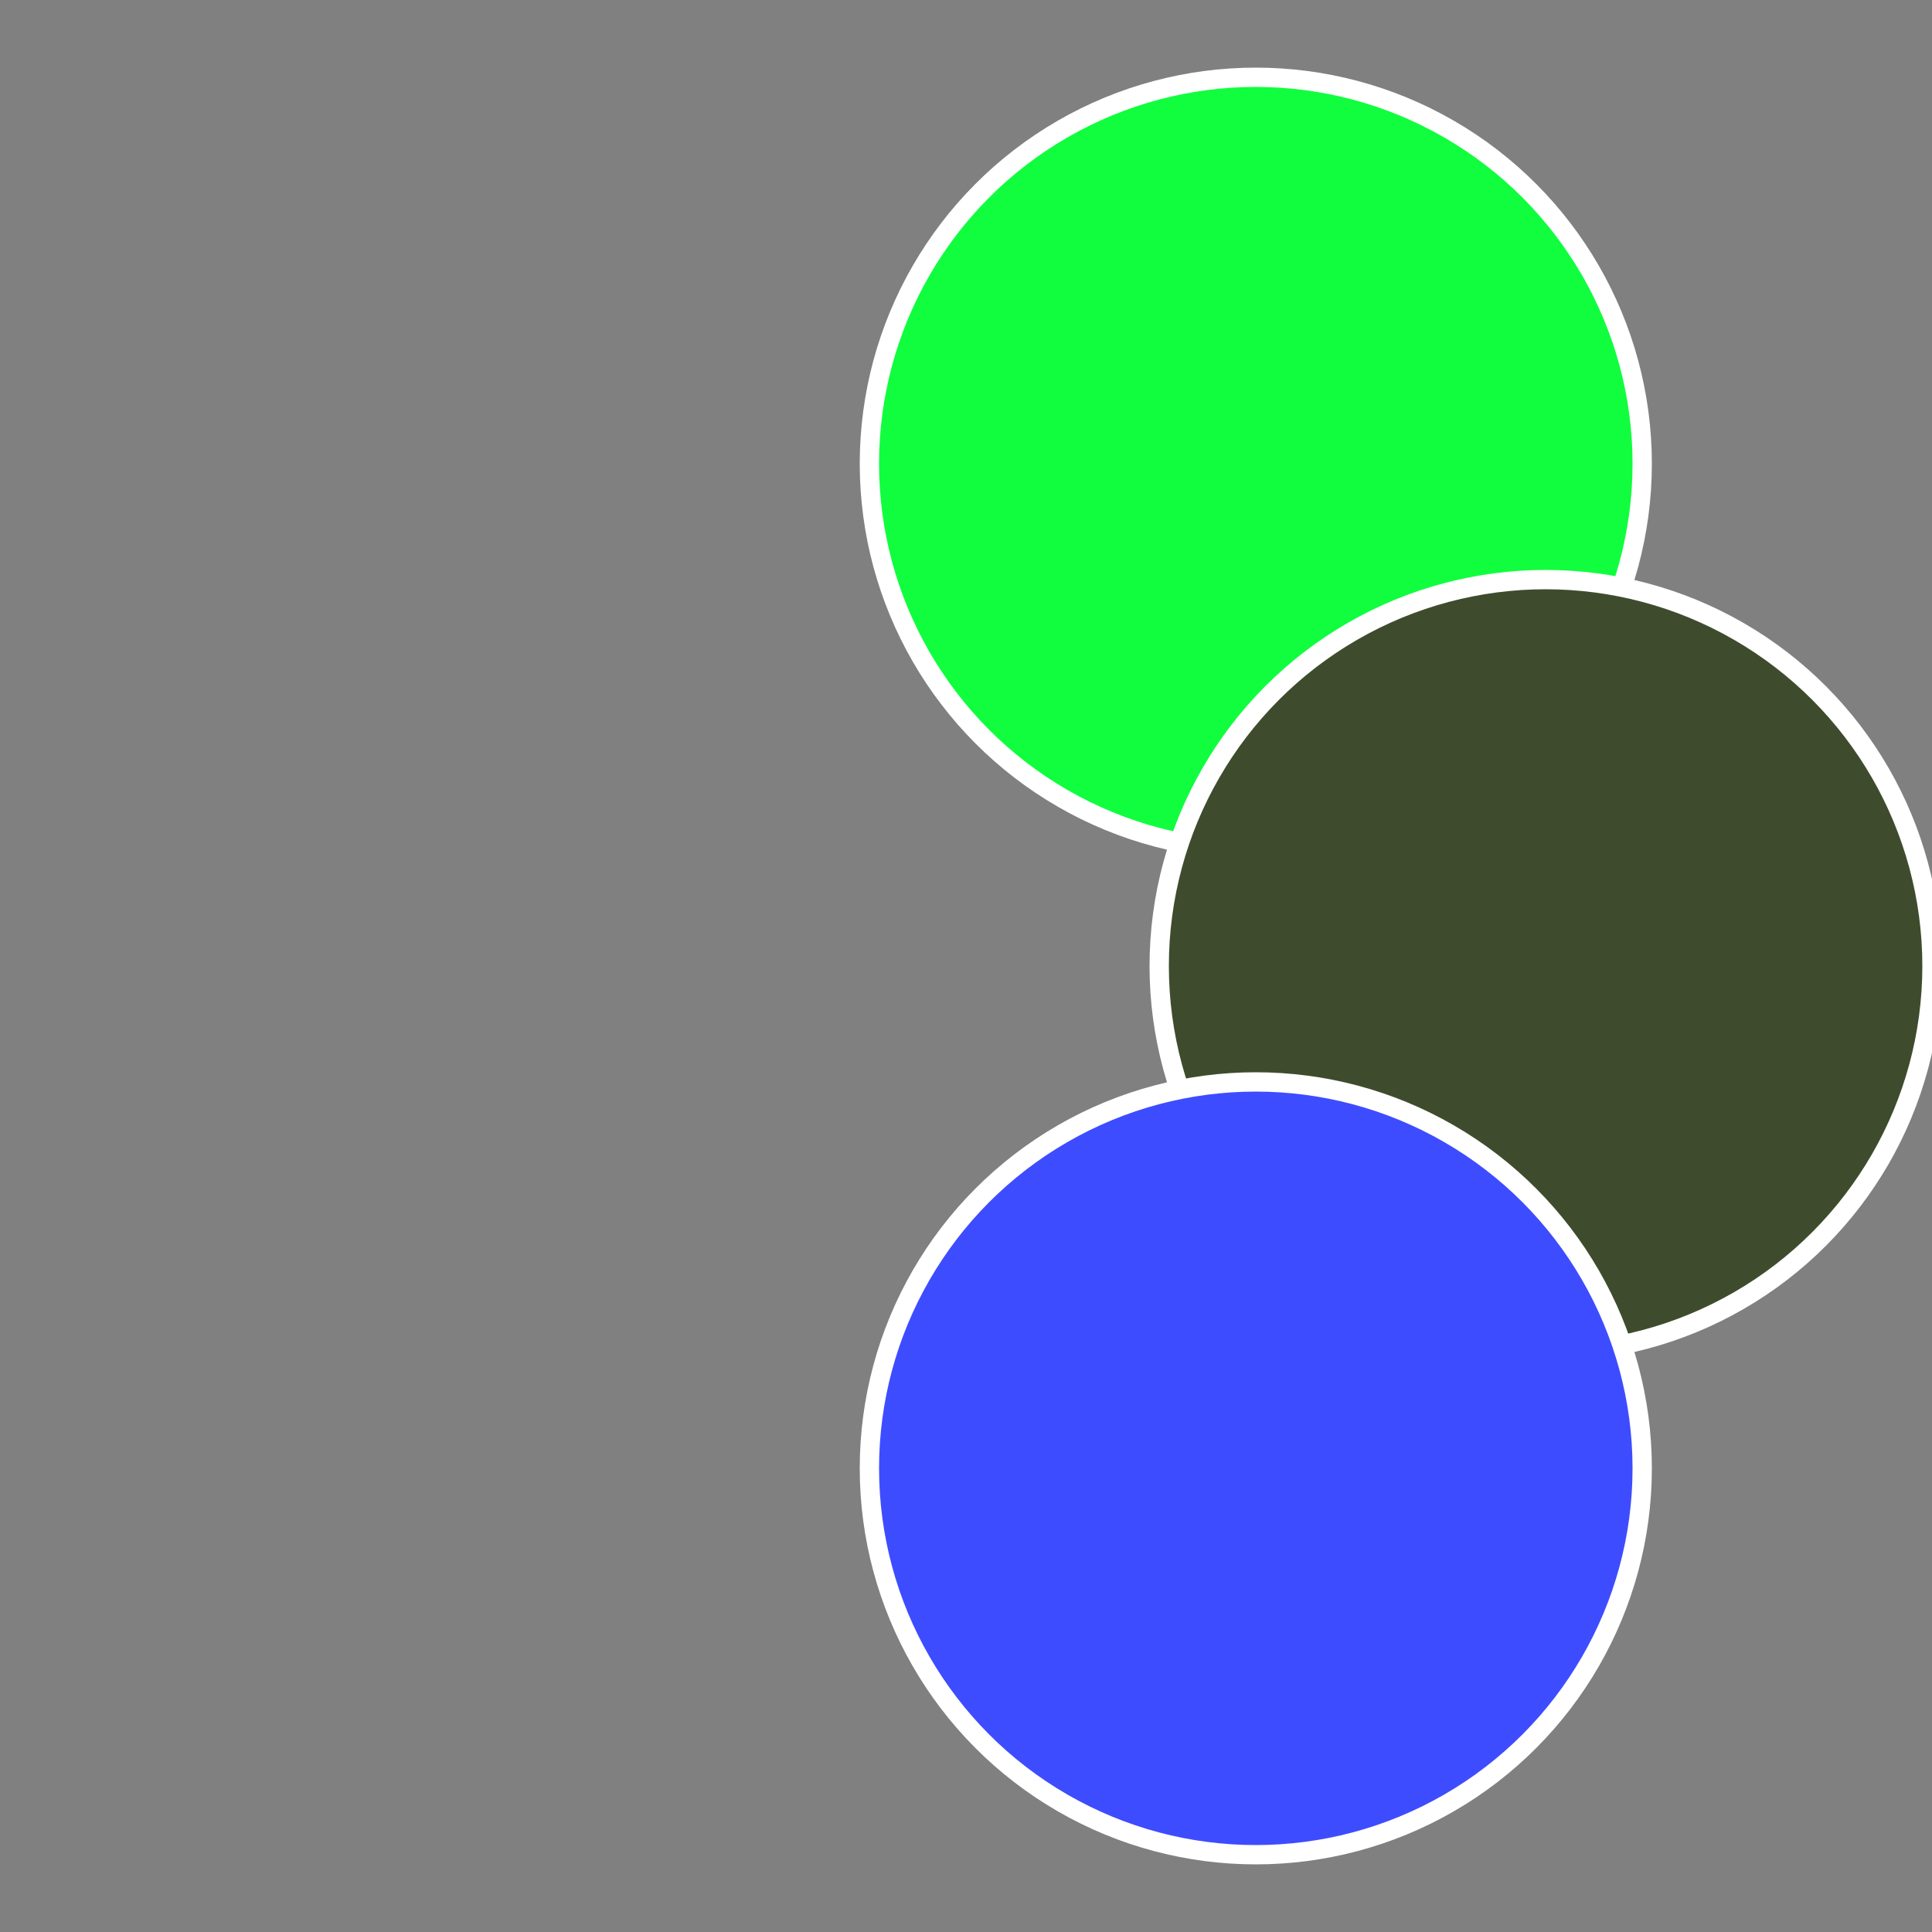
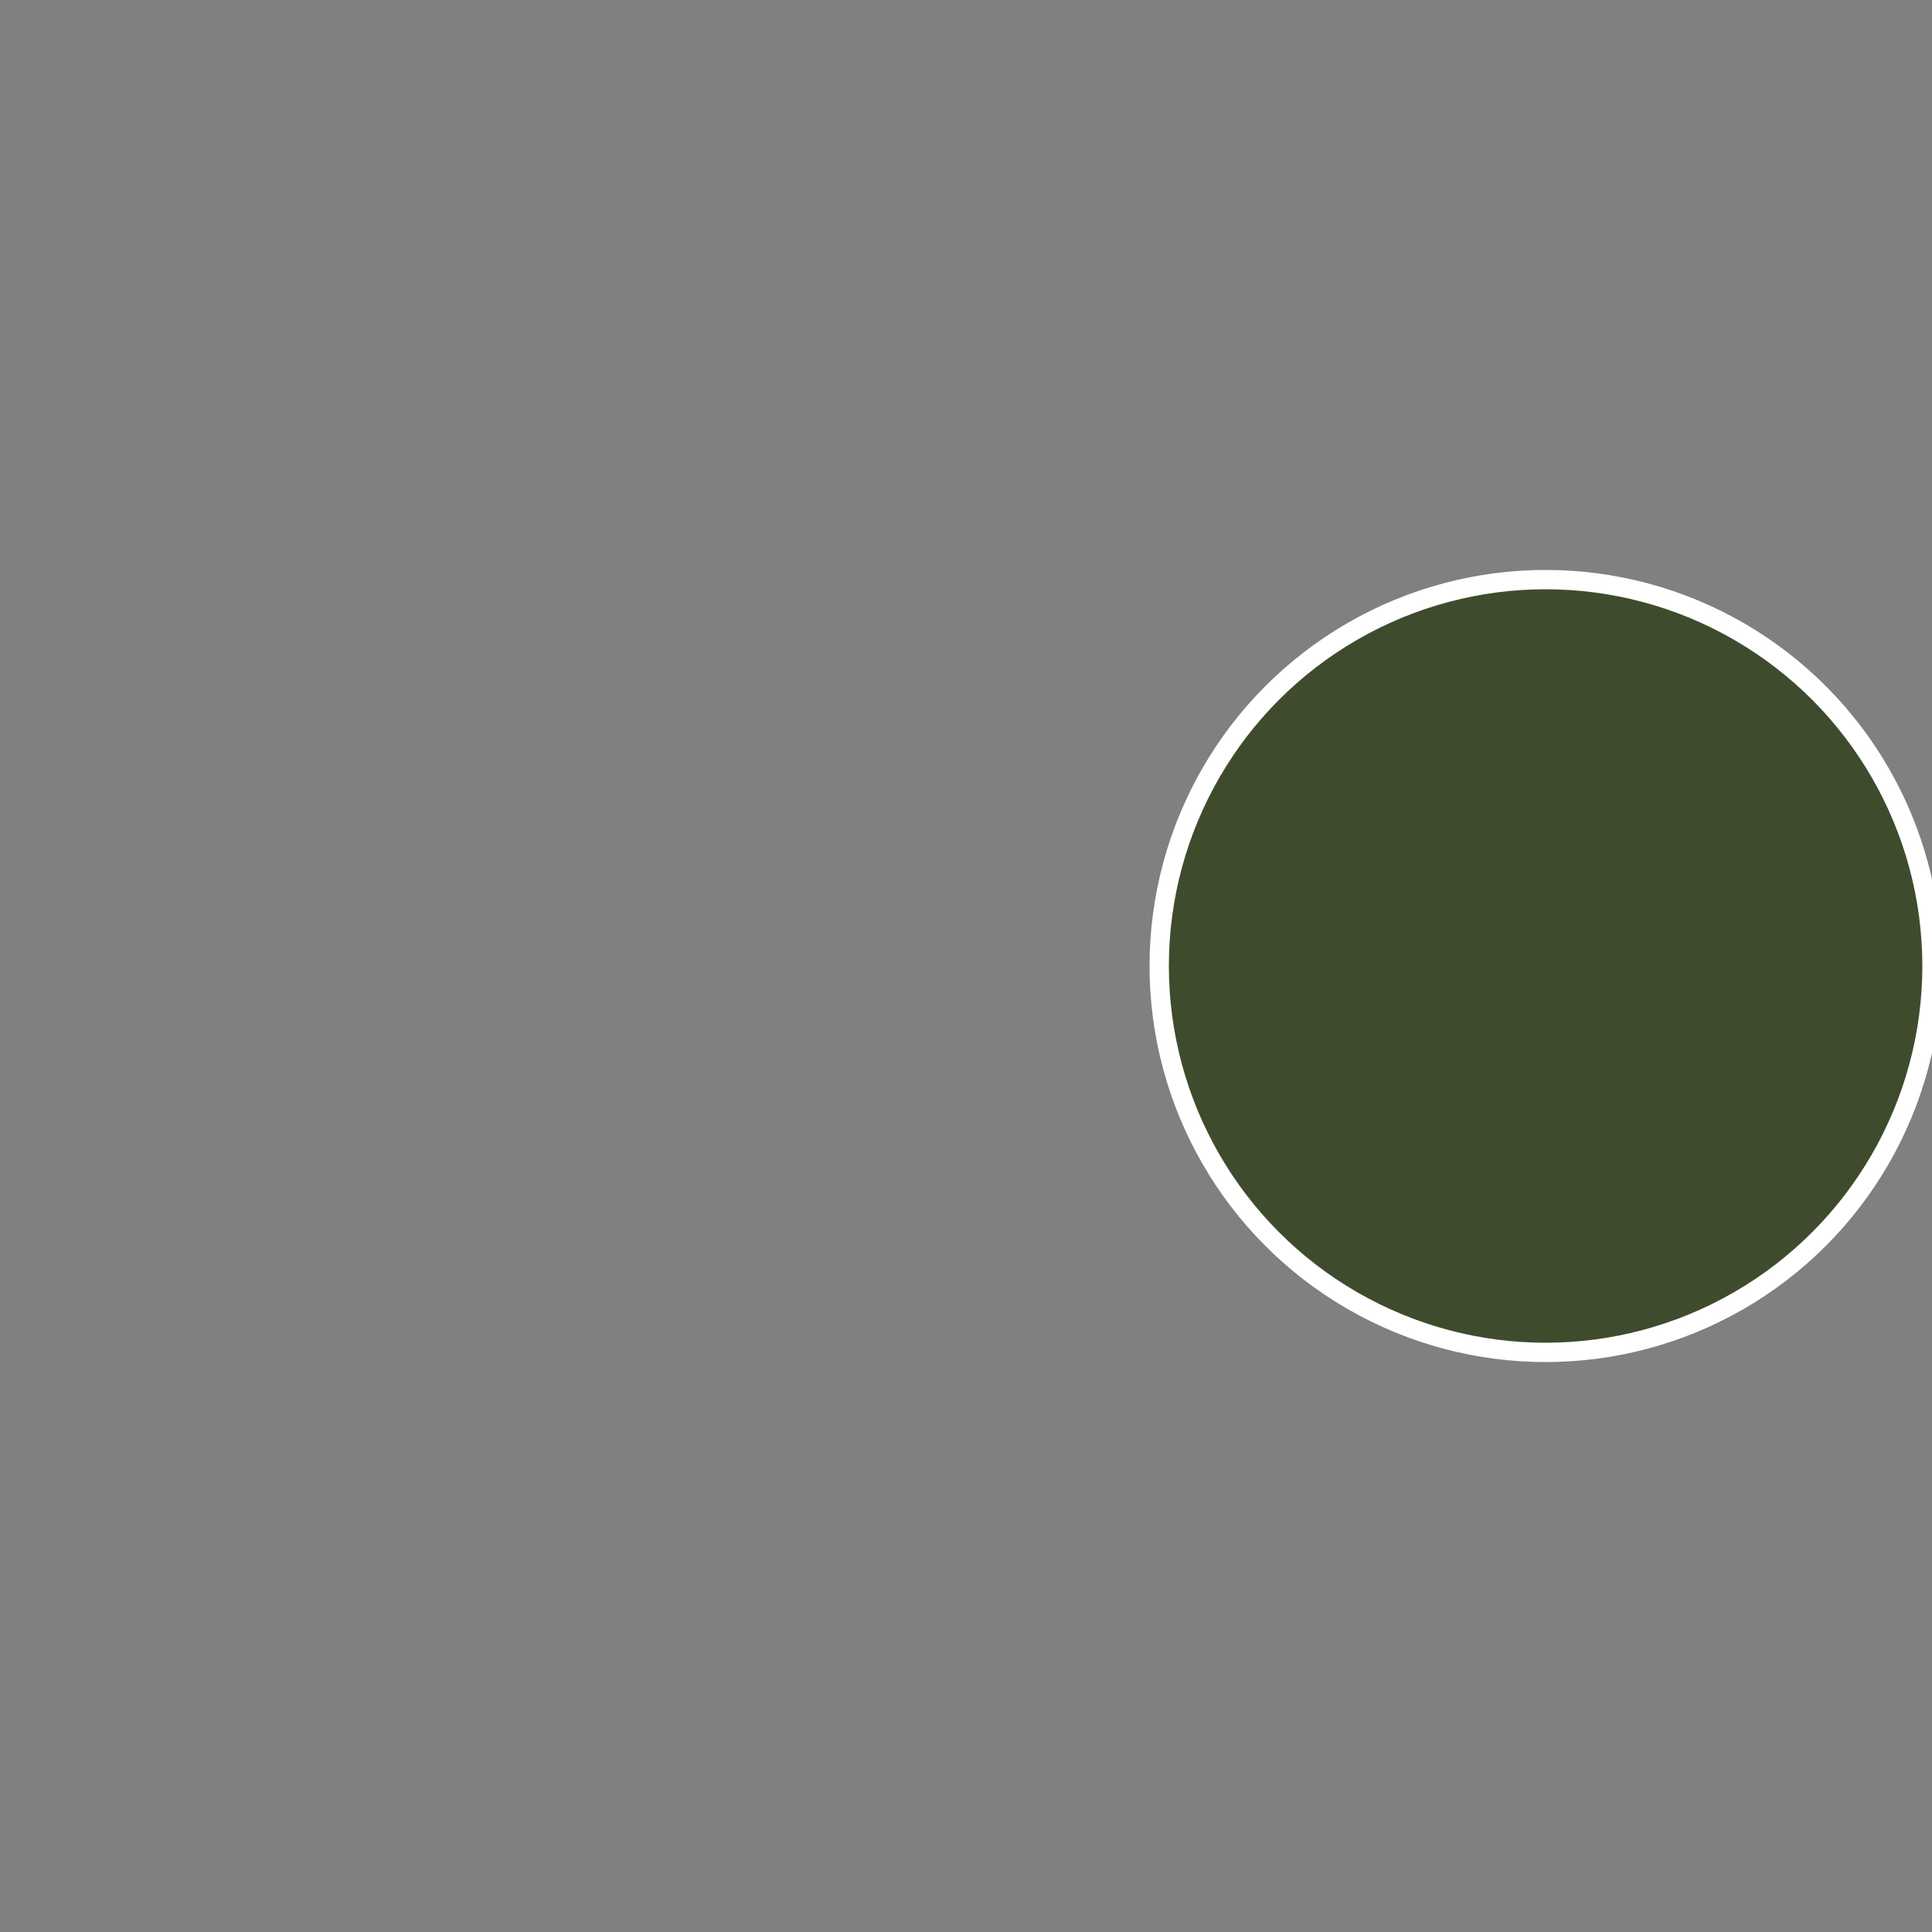
<svg xmlns="http://www.w3.org/2000/svg" width="500" height="500" viewBox="-1 -1 2 2">
  <rect x="-1" y="-1" width="2" height="2" fill="#808080" stroke="none" />
-   <circle cx="0.3" cy="-0.52" r="0.4" fill="#10fe3e4cffffffffffffc2be" stroke="#fff" stroke-width="1%" />
  <circle cx="0.6" cy="0" r="0.4" fill="#3e4c2dd3ffffffffffffc2be" stroke="#fff" stroke-width="1%" />
-   <circle cx="0.3" cy="0.52" r="0.4" fill="#3e4cfffffffffffff00cffffffffffffc2be" stroke="#fff" stroke-width="1%" />
</svg>